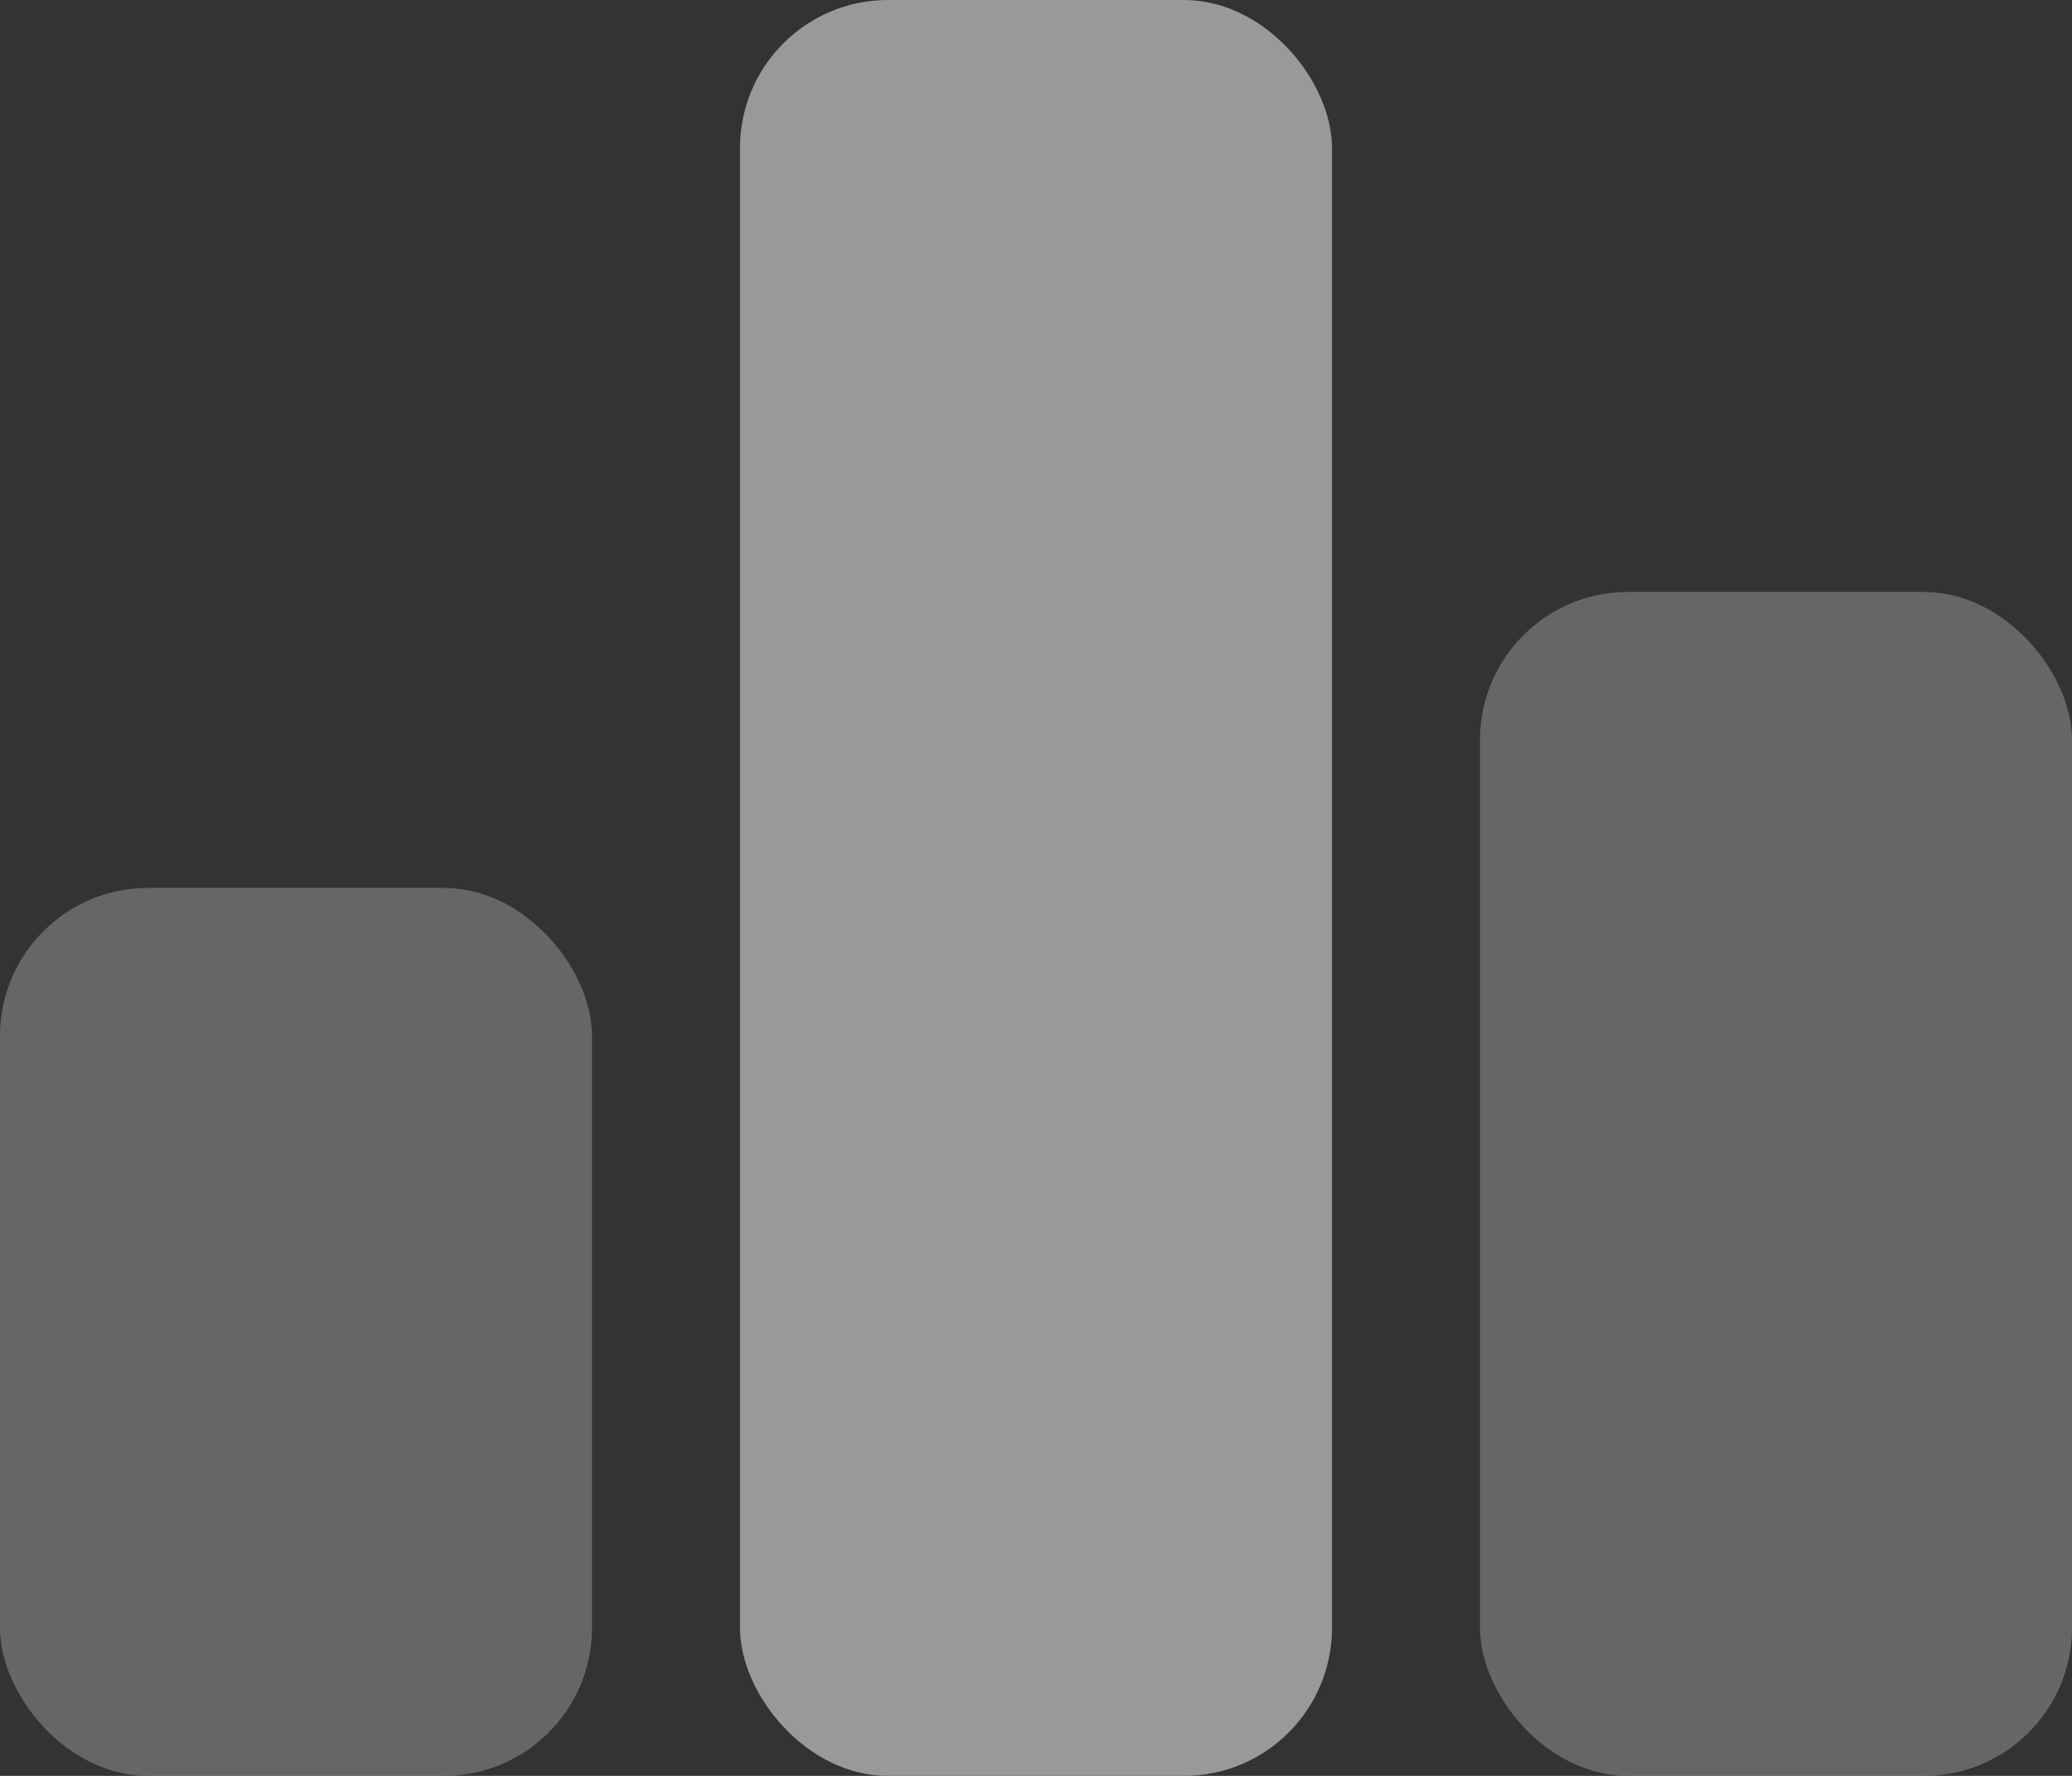
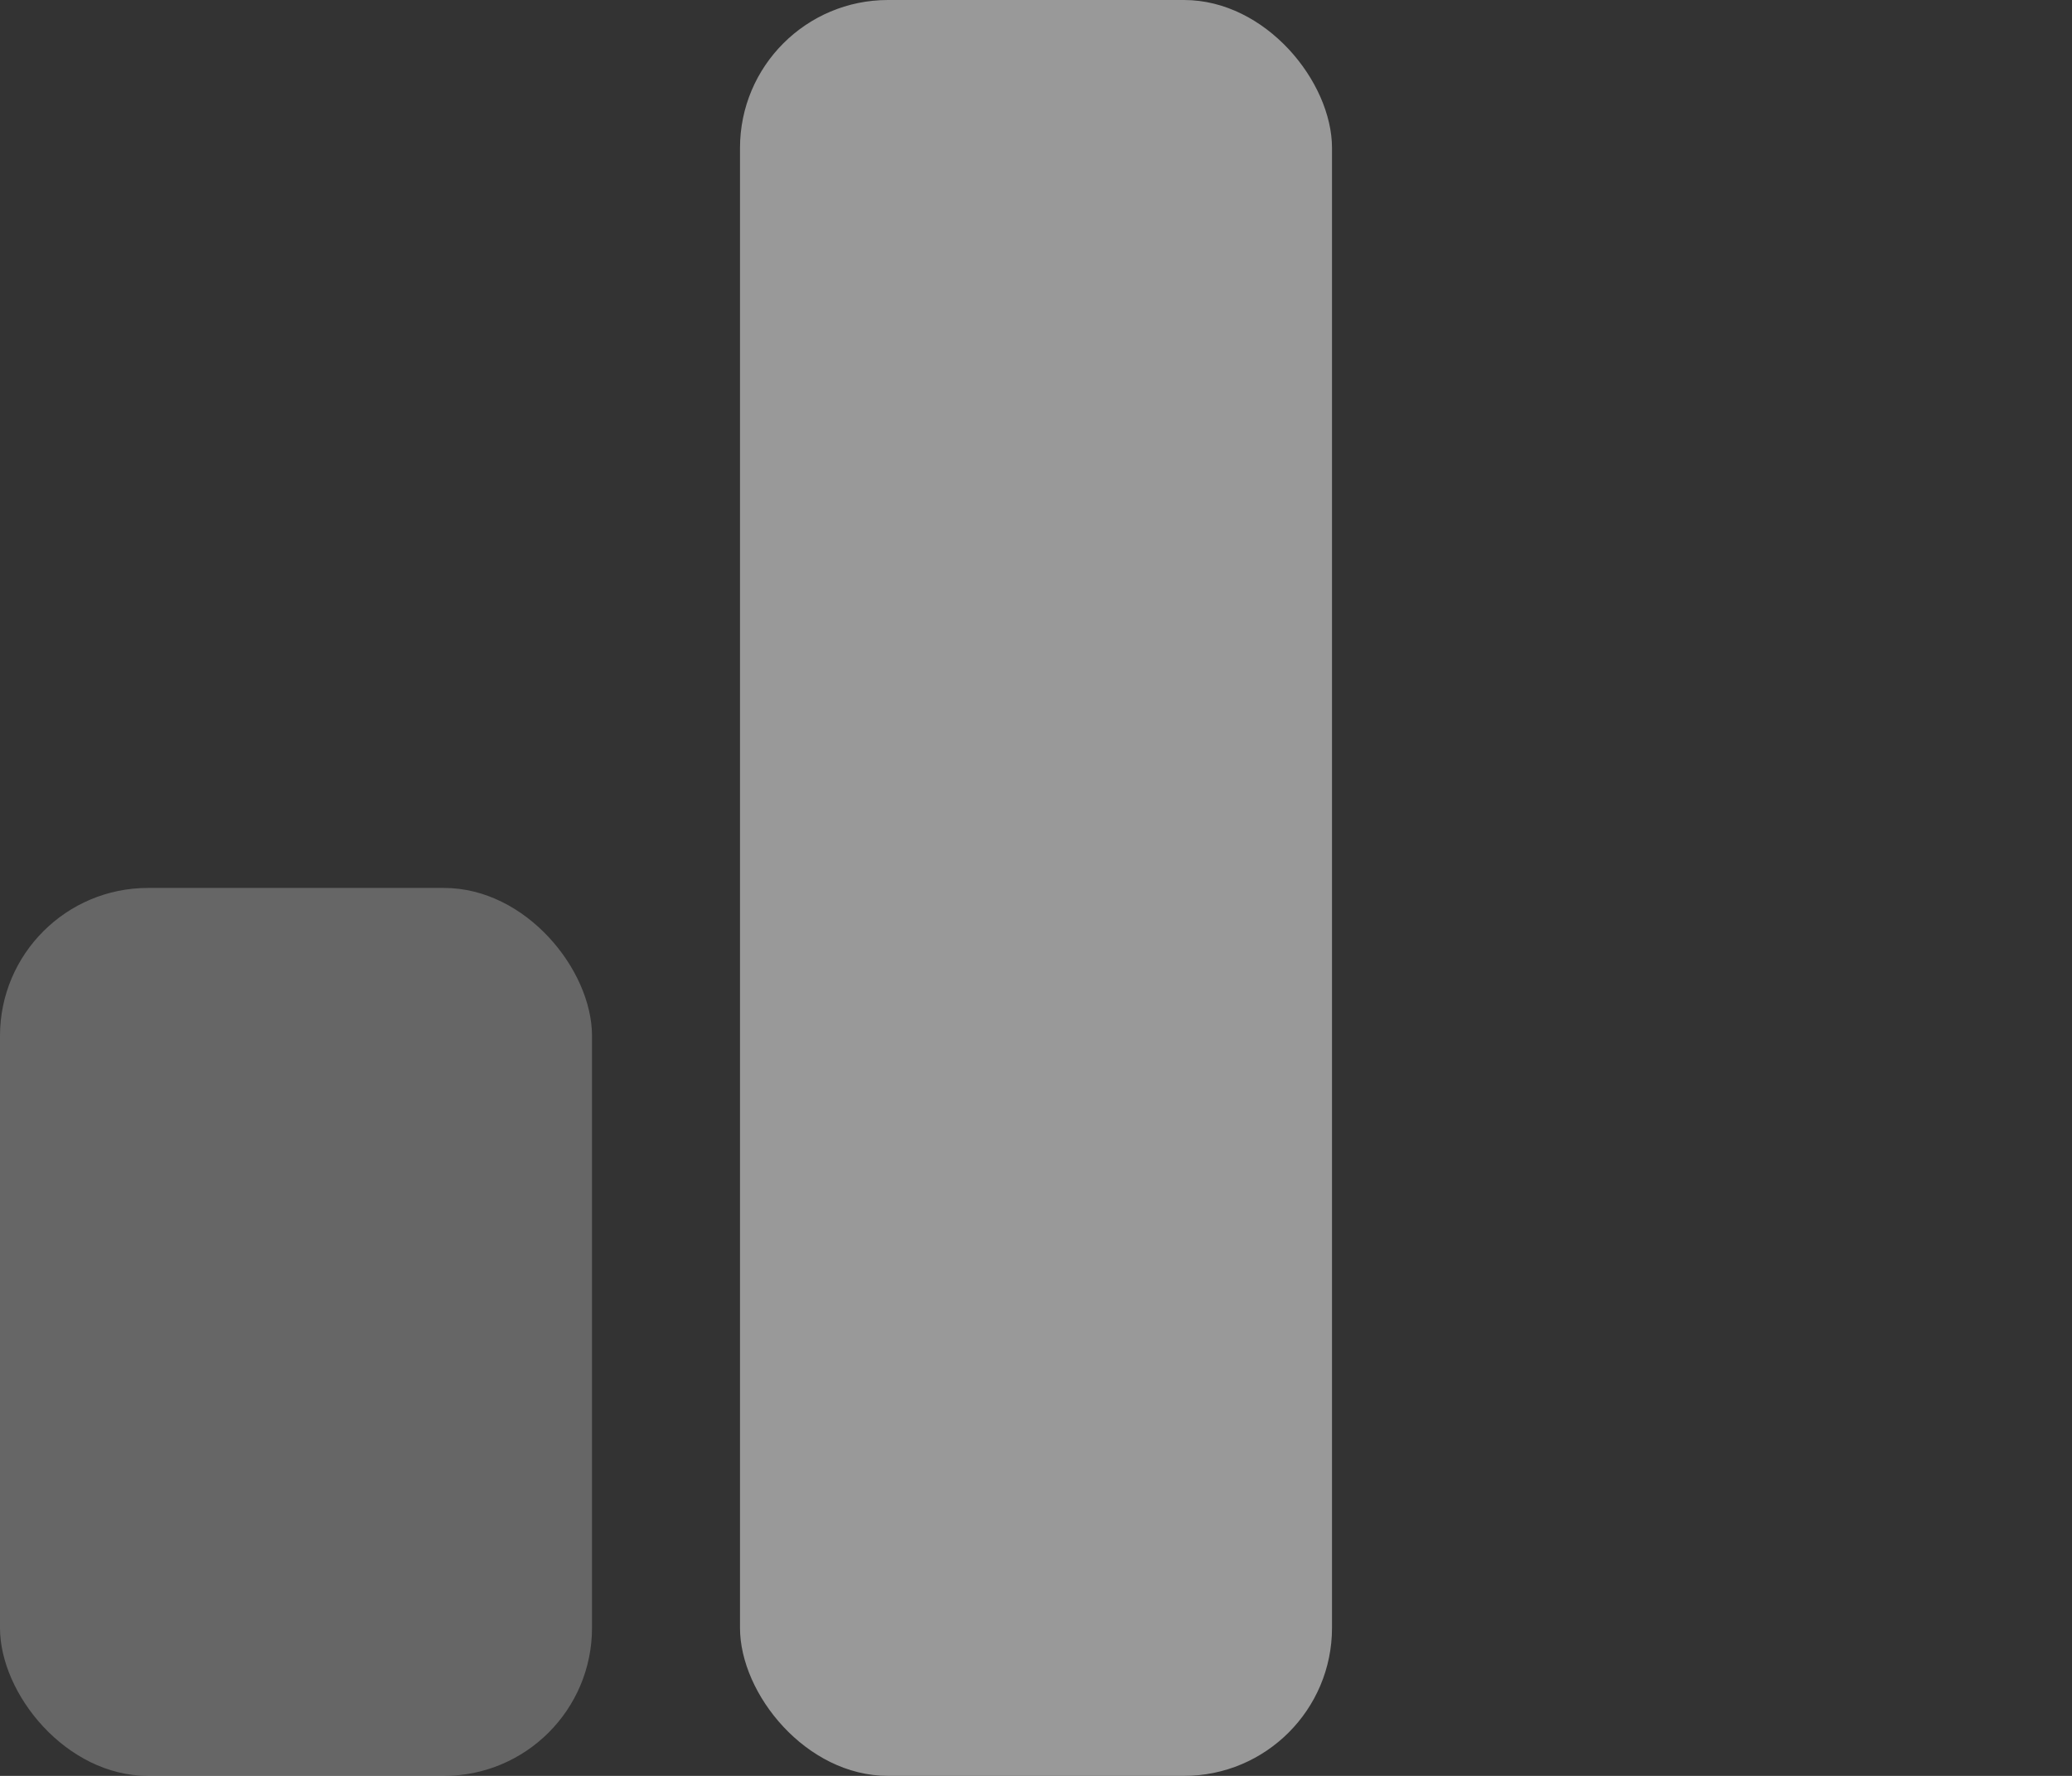
<svg xmlns="http://www.w3.org/2000/svg" width="14" height="12" viewBox="0 0 14 12" fill="none">
  <rect x="0" y="0" width="14" height="12" fill="#333333" stroke="none" />
  <g opacity="0.5">
    <rect opacity="0.5" y="6" width="4" height="6" rx="1" fill="white" />
    <rect x="5" width="4" height="12" rx="1" fill="white" />
-     <rect opacity="0.5" x="10" y="4" width="4" height="8" rx="1" fill="white" />
  </g>
</svg>